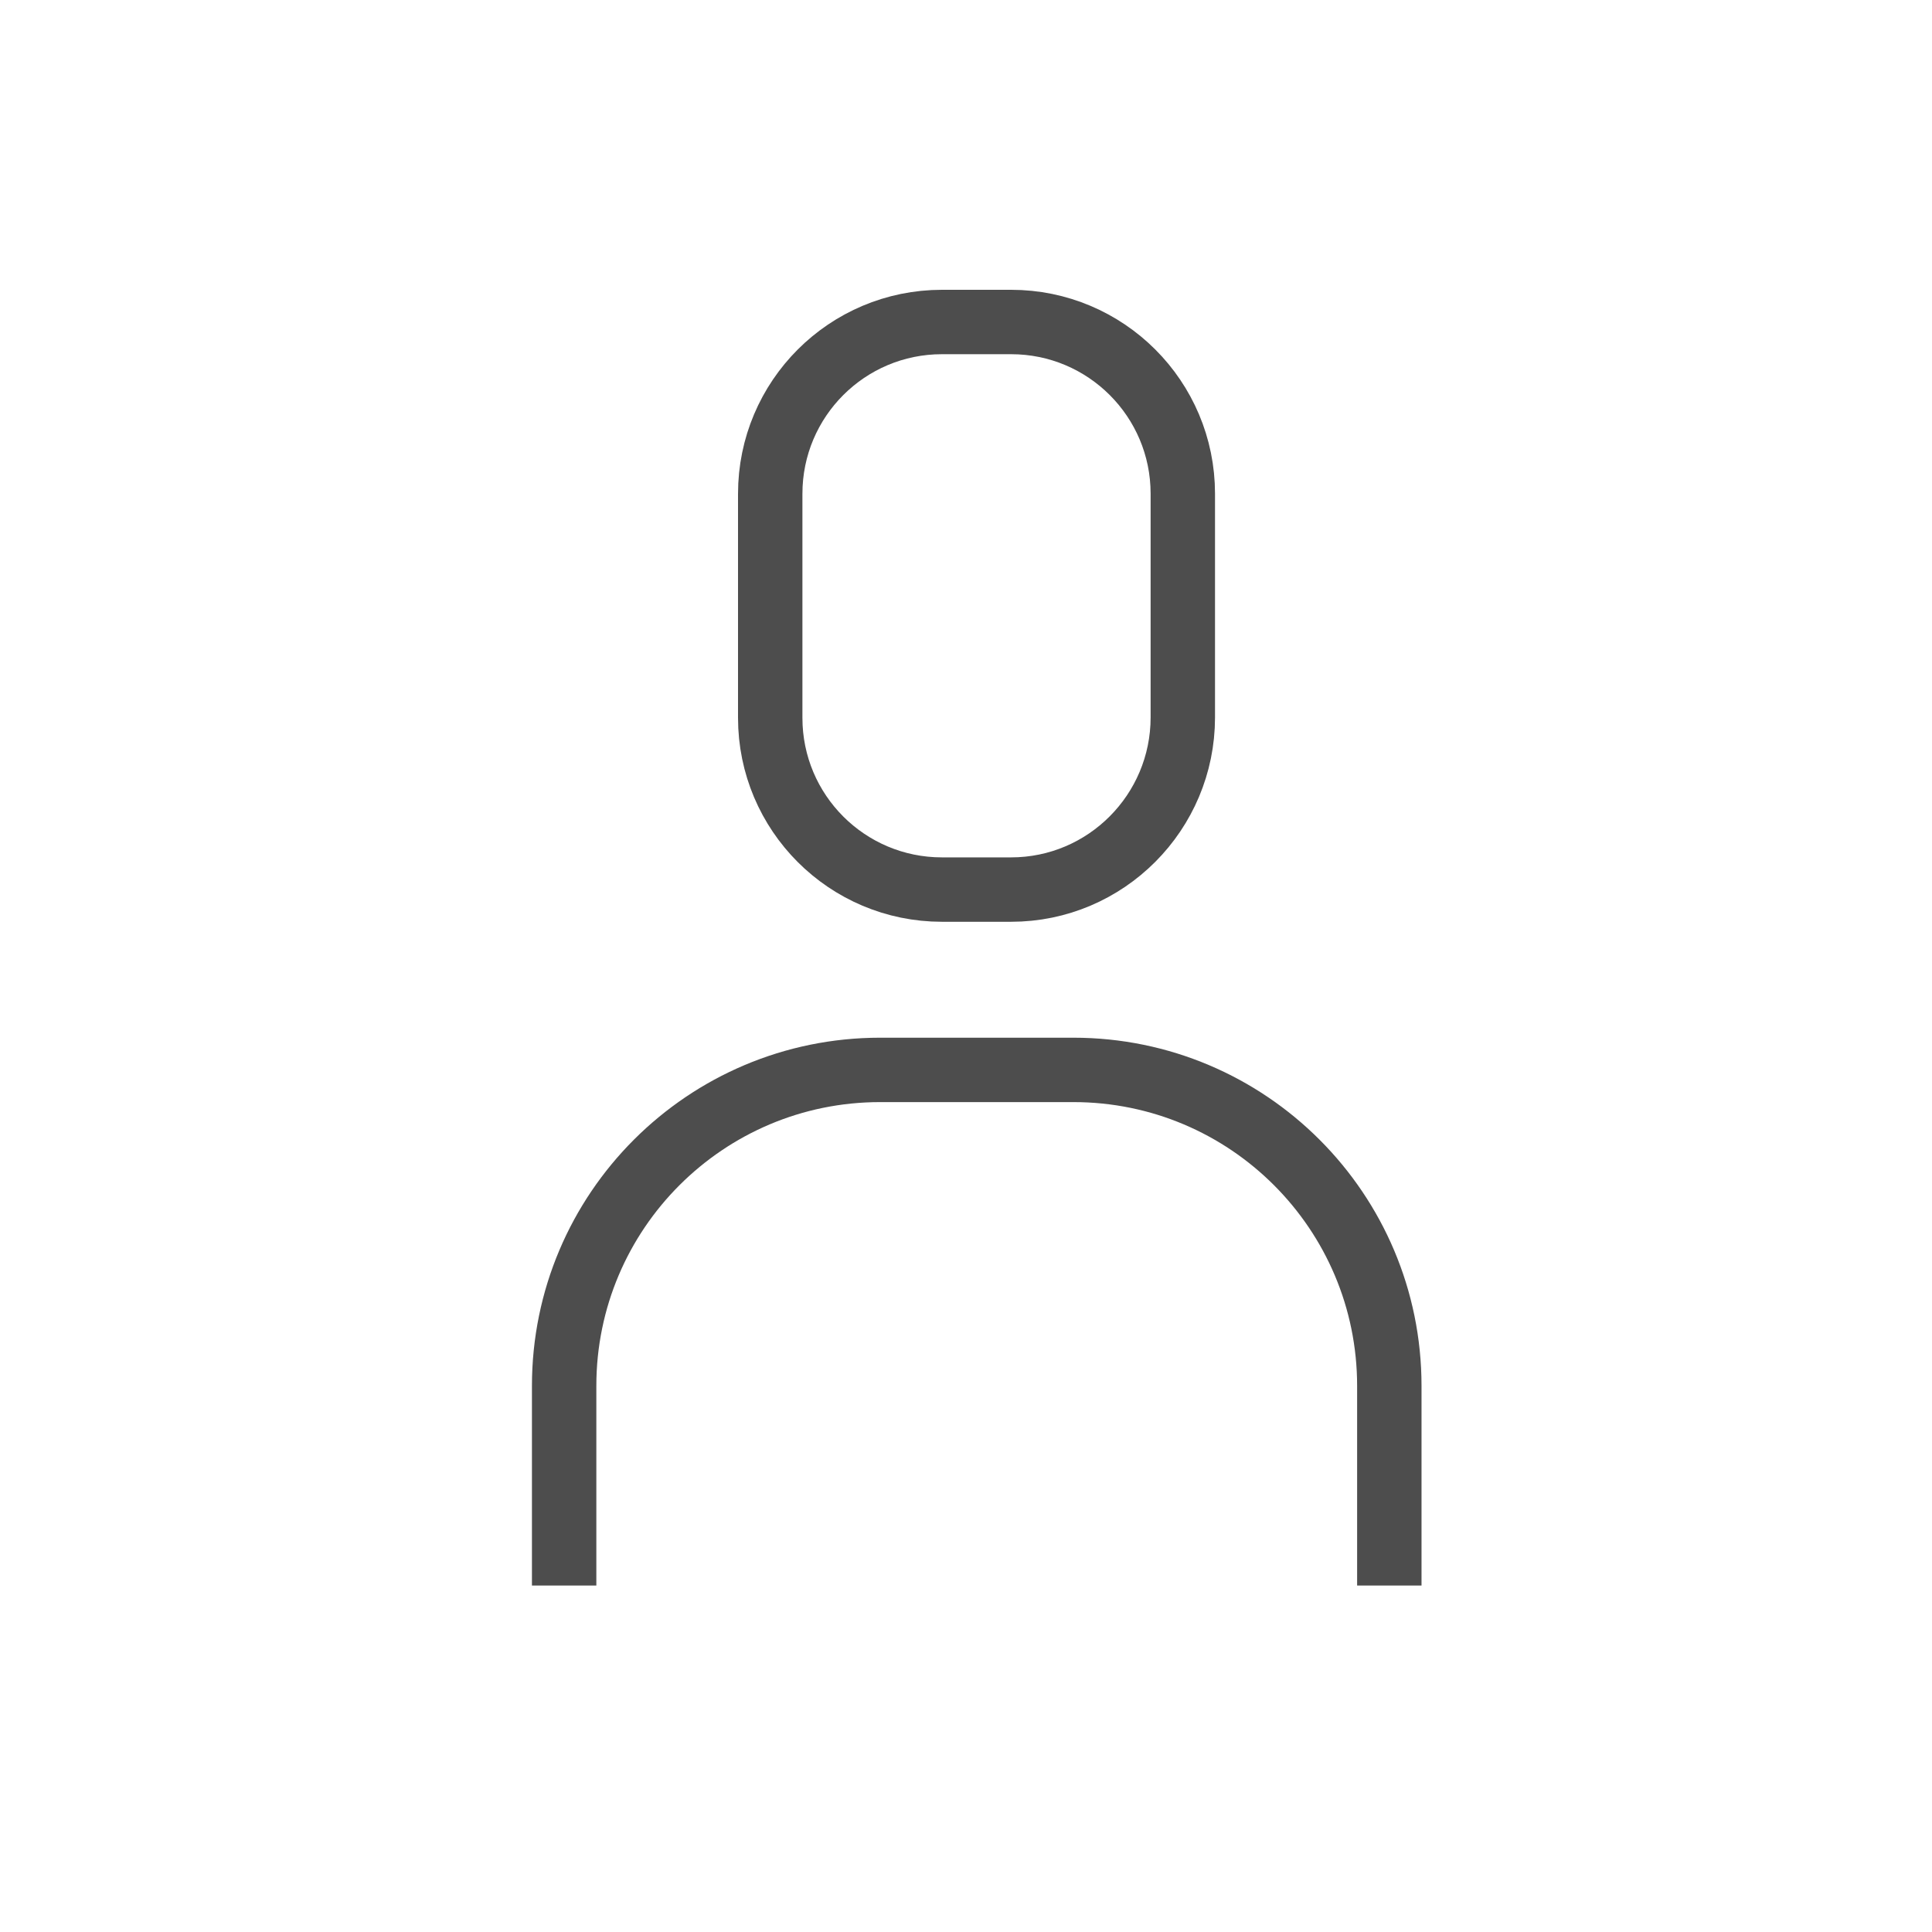
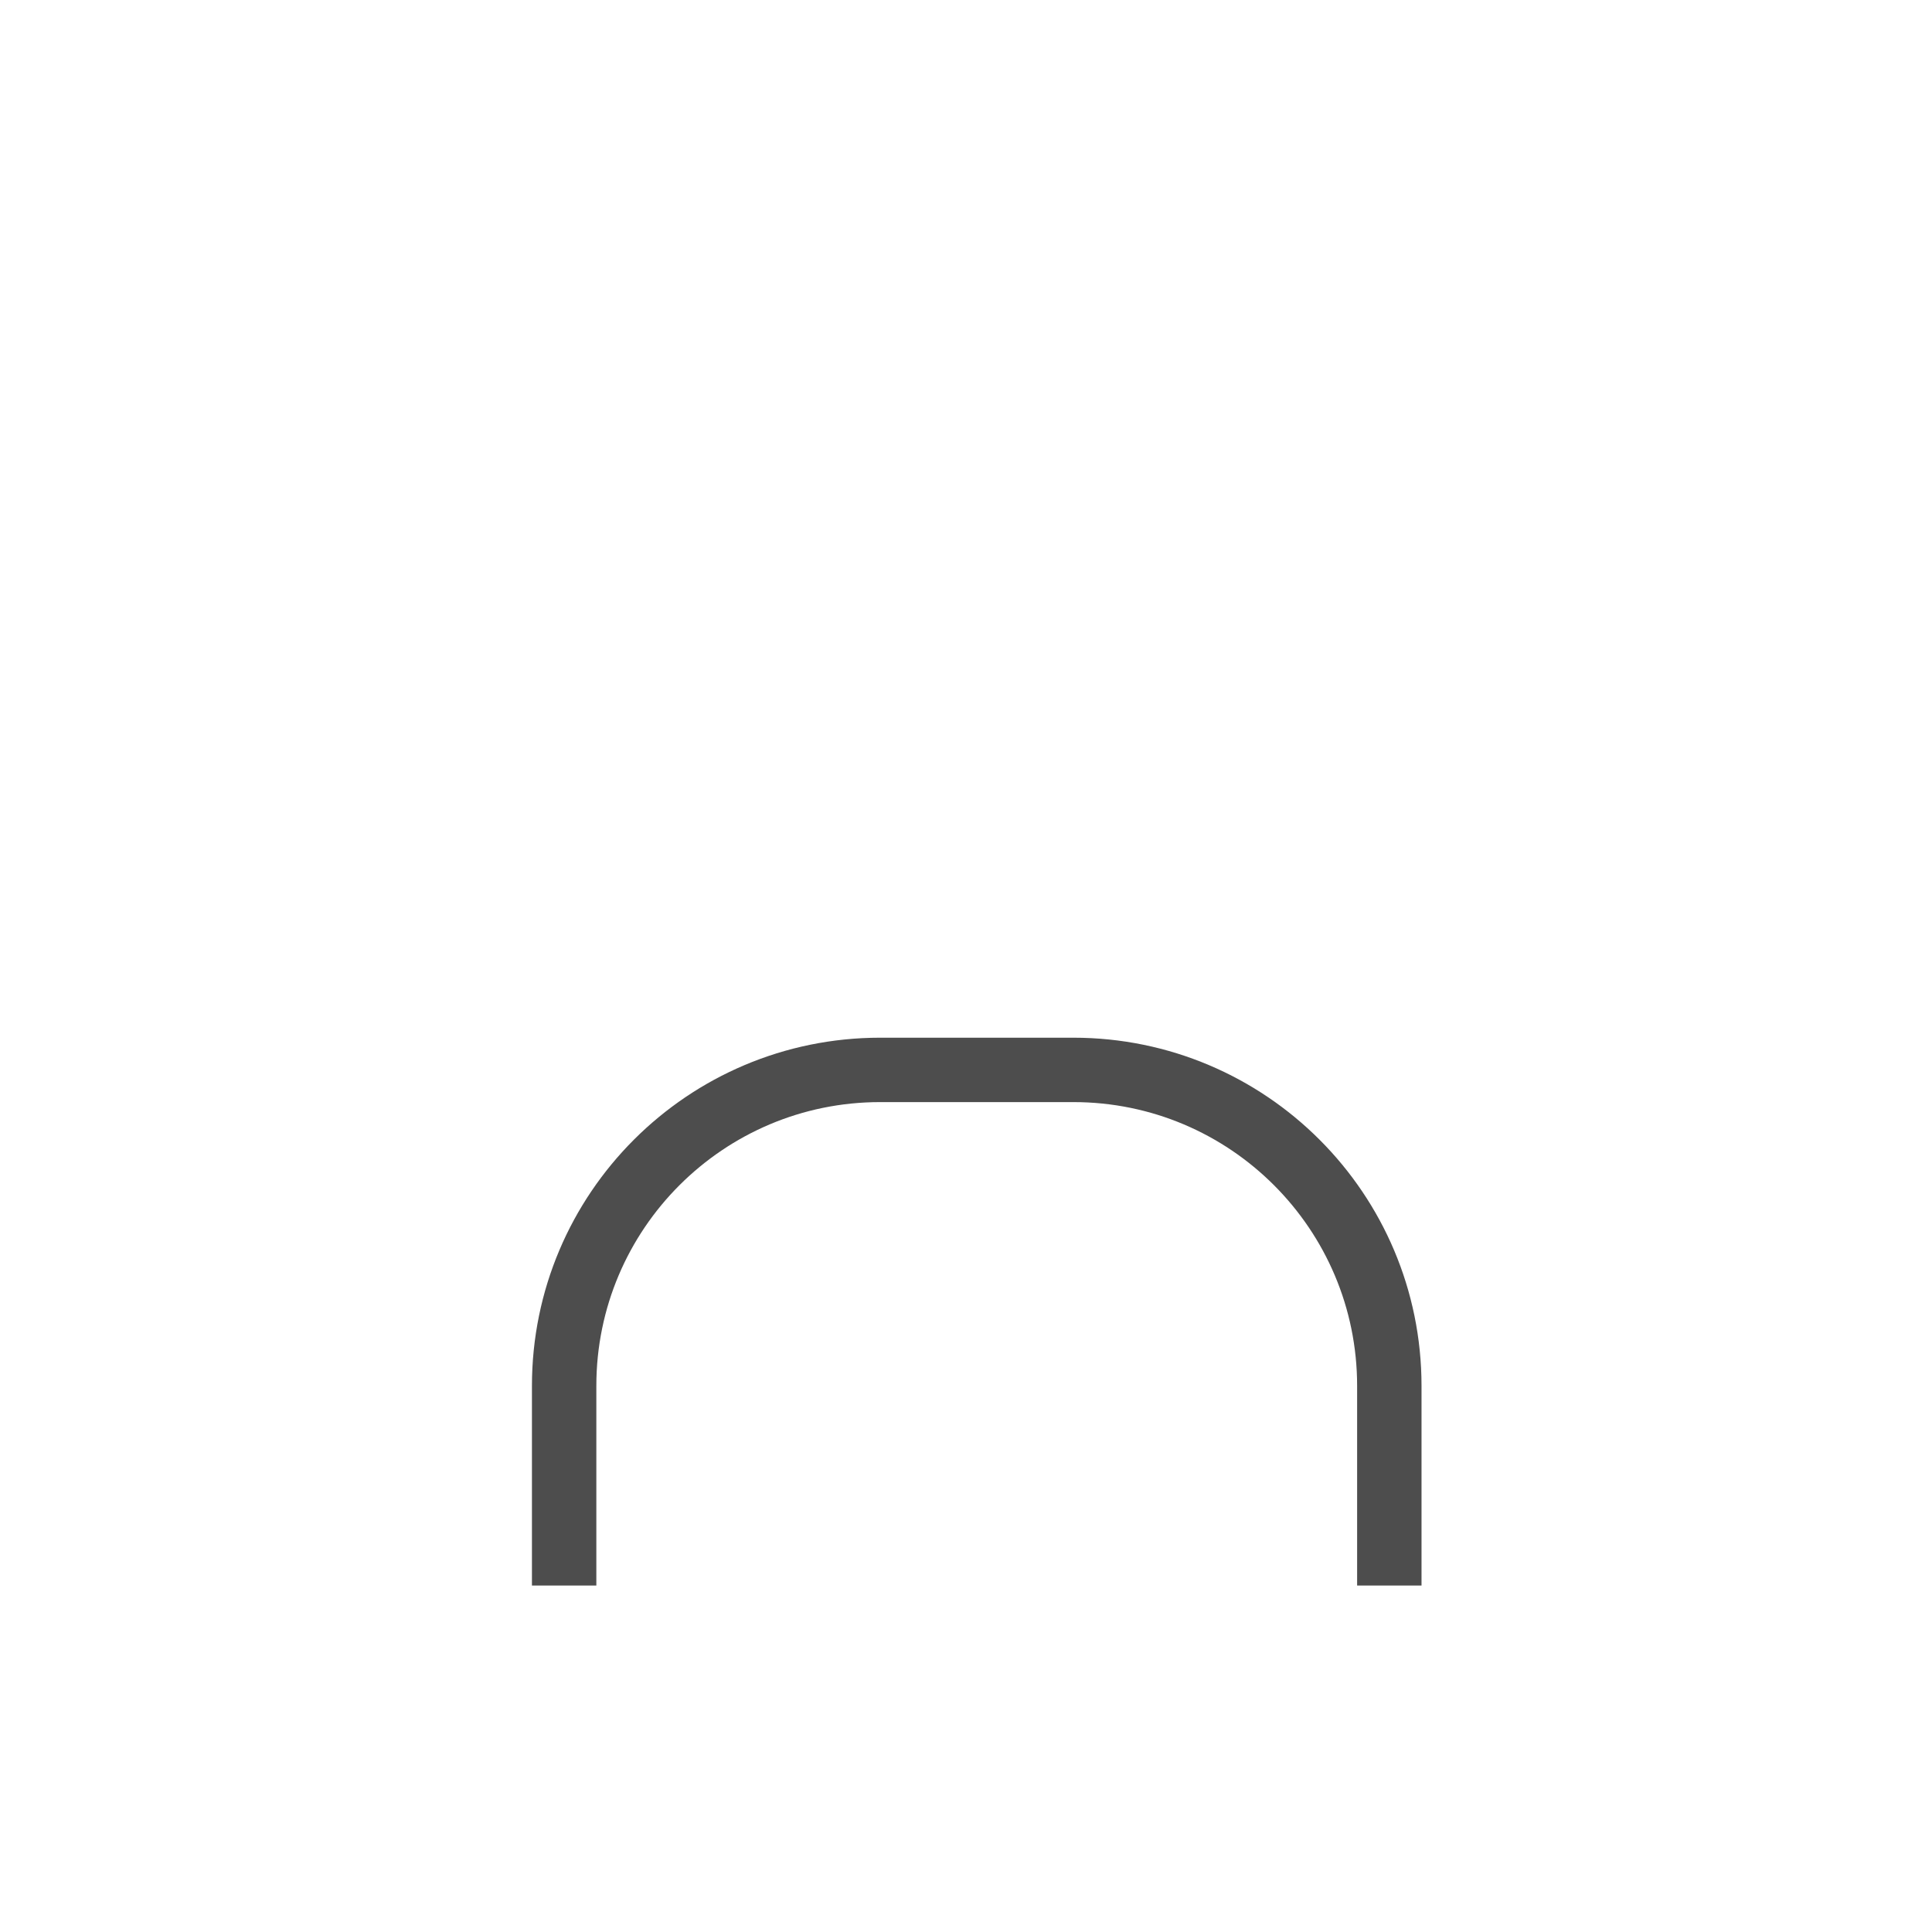
<svg xmlns="http://www.w3.org/2000/svg" version="1.1" id="Capa_1" x="0px" y="0px" viewBox="0 0 45 45" style="enable-background:new 0 0 45 45;" xml:space="preserve">
  <style type="text/css">
	.st0{fill:none;stroke:#4D4D4D;stroke-width:1.5;stroke-miterlimit:10;}
</style>
  <g>
    <path class="st0" d="M32.36,36.93v-4.65c0-4.06-3.29-7.36-7.36-7.36h-4.5c-4.06,0-7.36,3.29-7.36,7.36v4.65" />
-     <path class="st0" d="M23.55,20.72h-1.61c-2.21,0-4-1.79-4-4V11.5c0-2.21,1.79-4,4-4h1.61c2.21,0,4,1.79,4,4v5.21   C27.55,18.92,25.76,20.72,23.55,20.72z" />
  </g>
</svg>